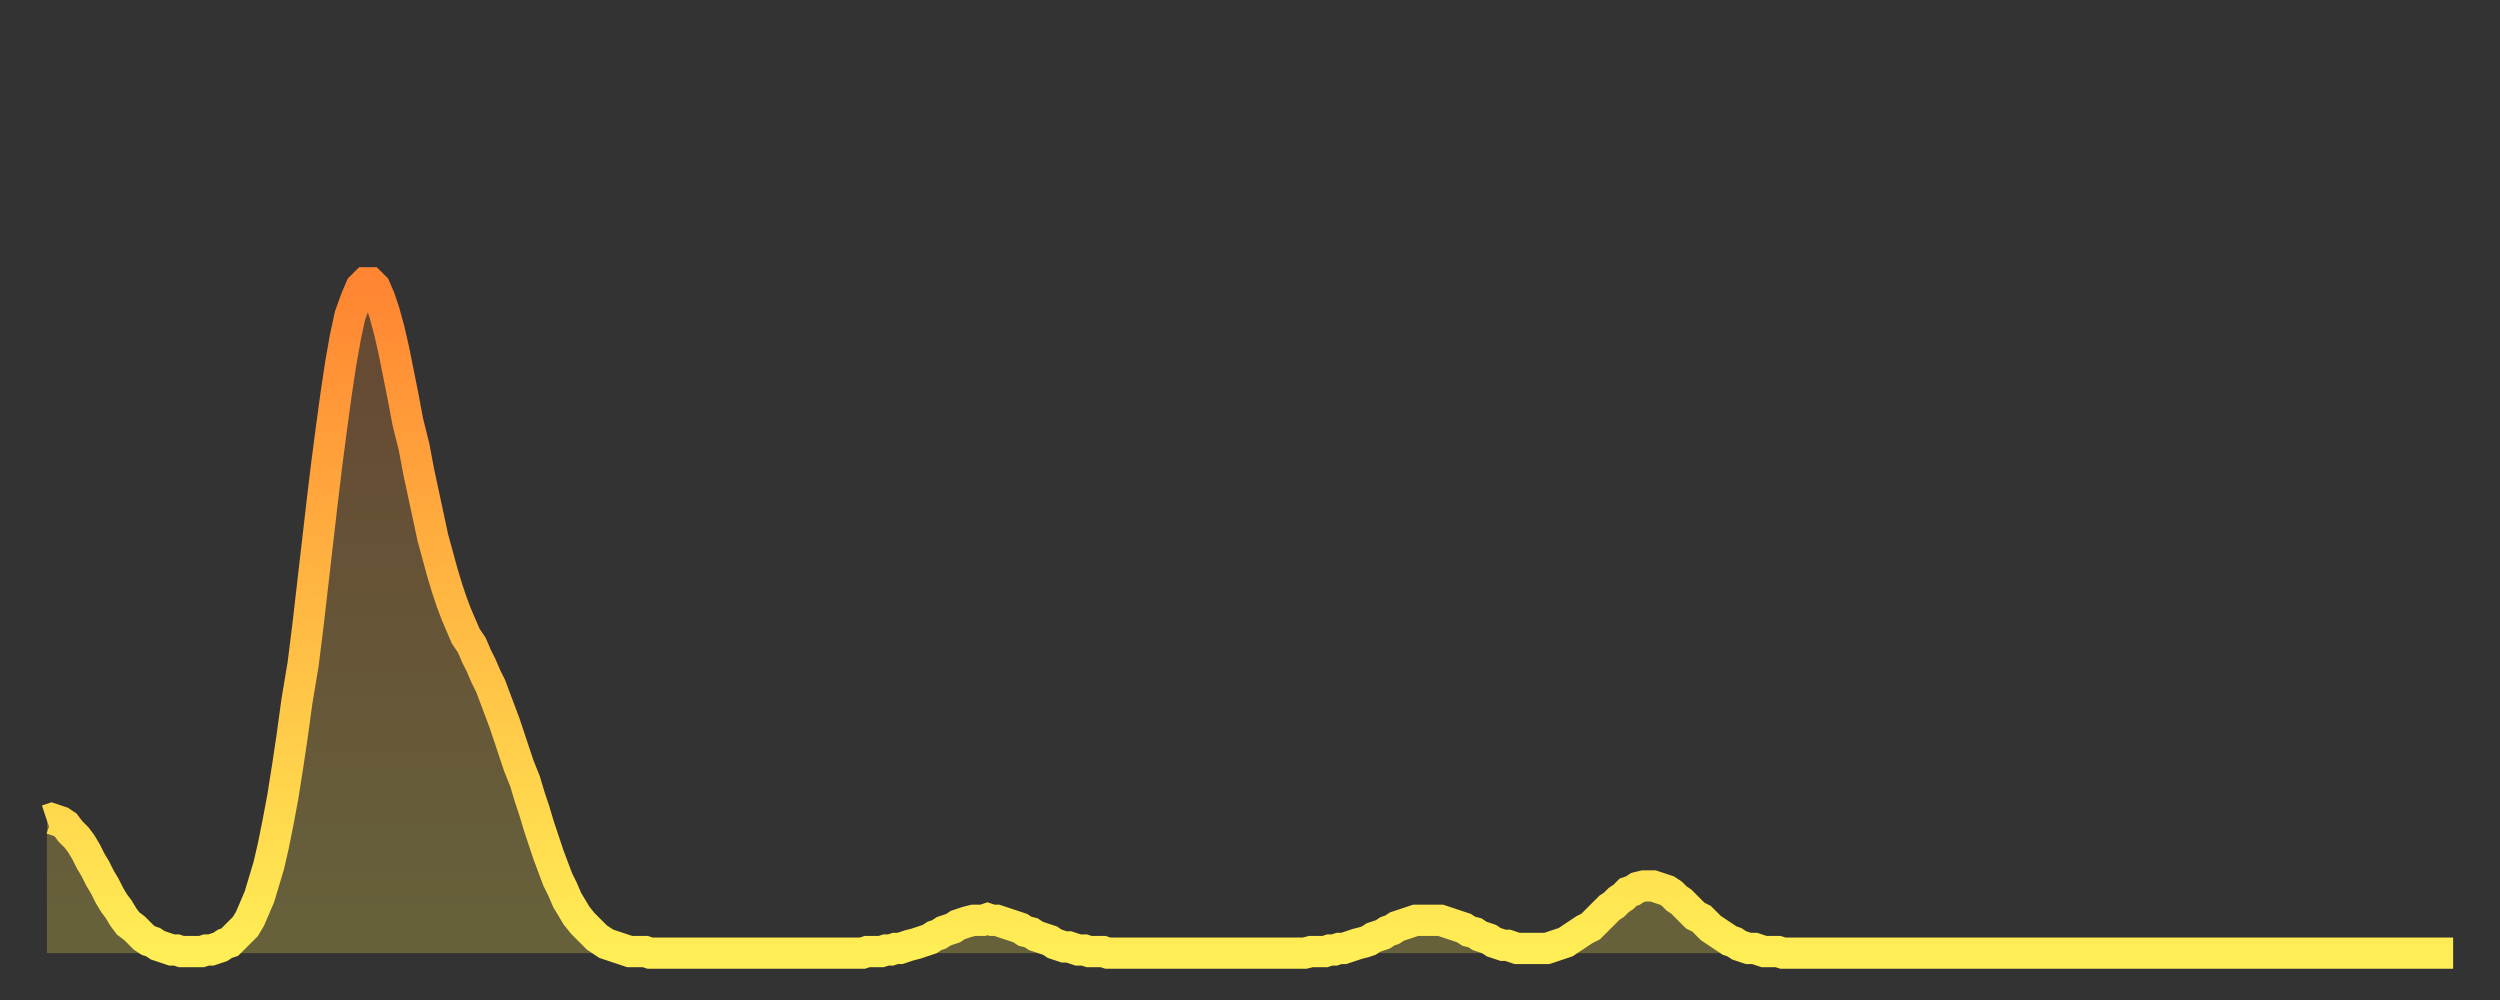
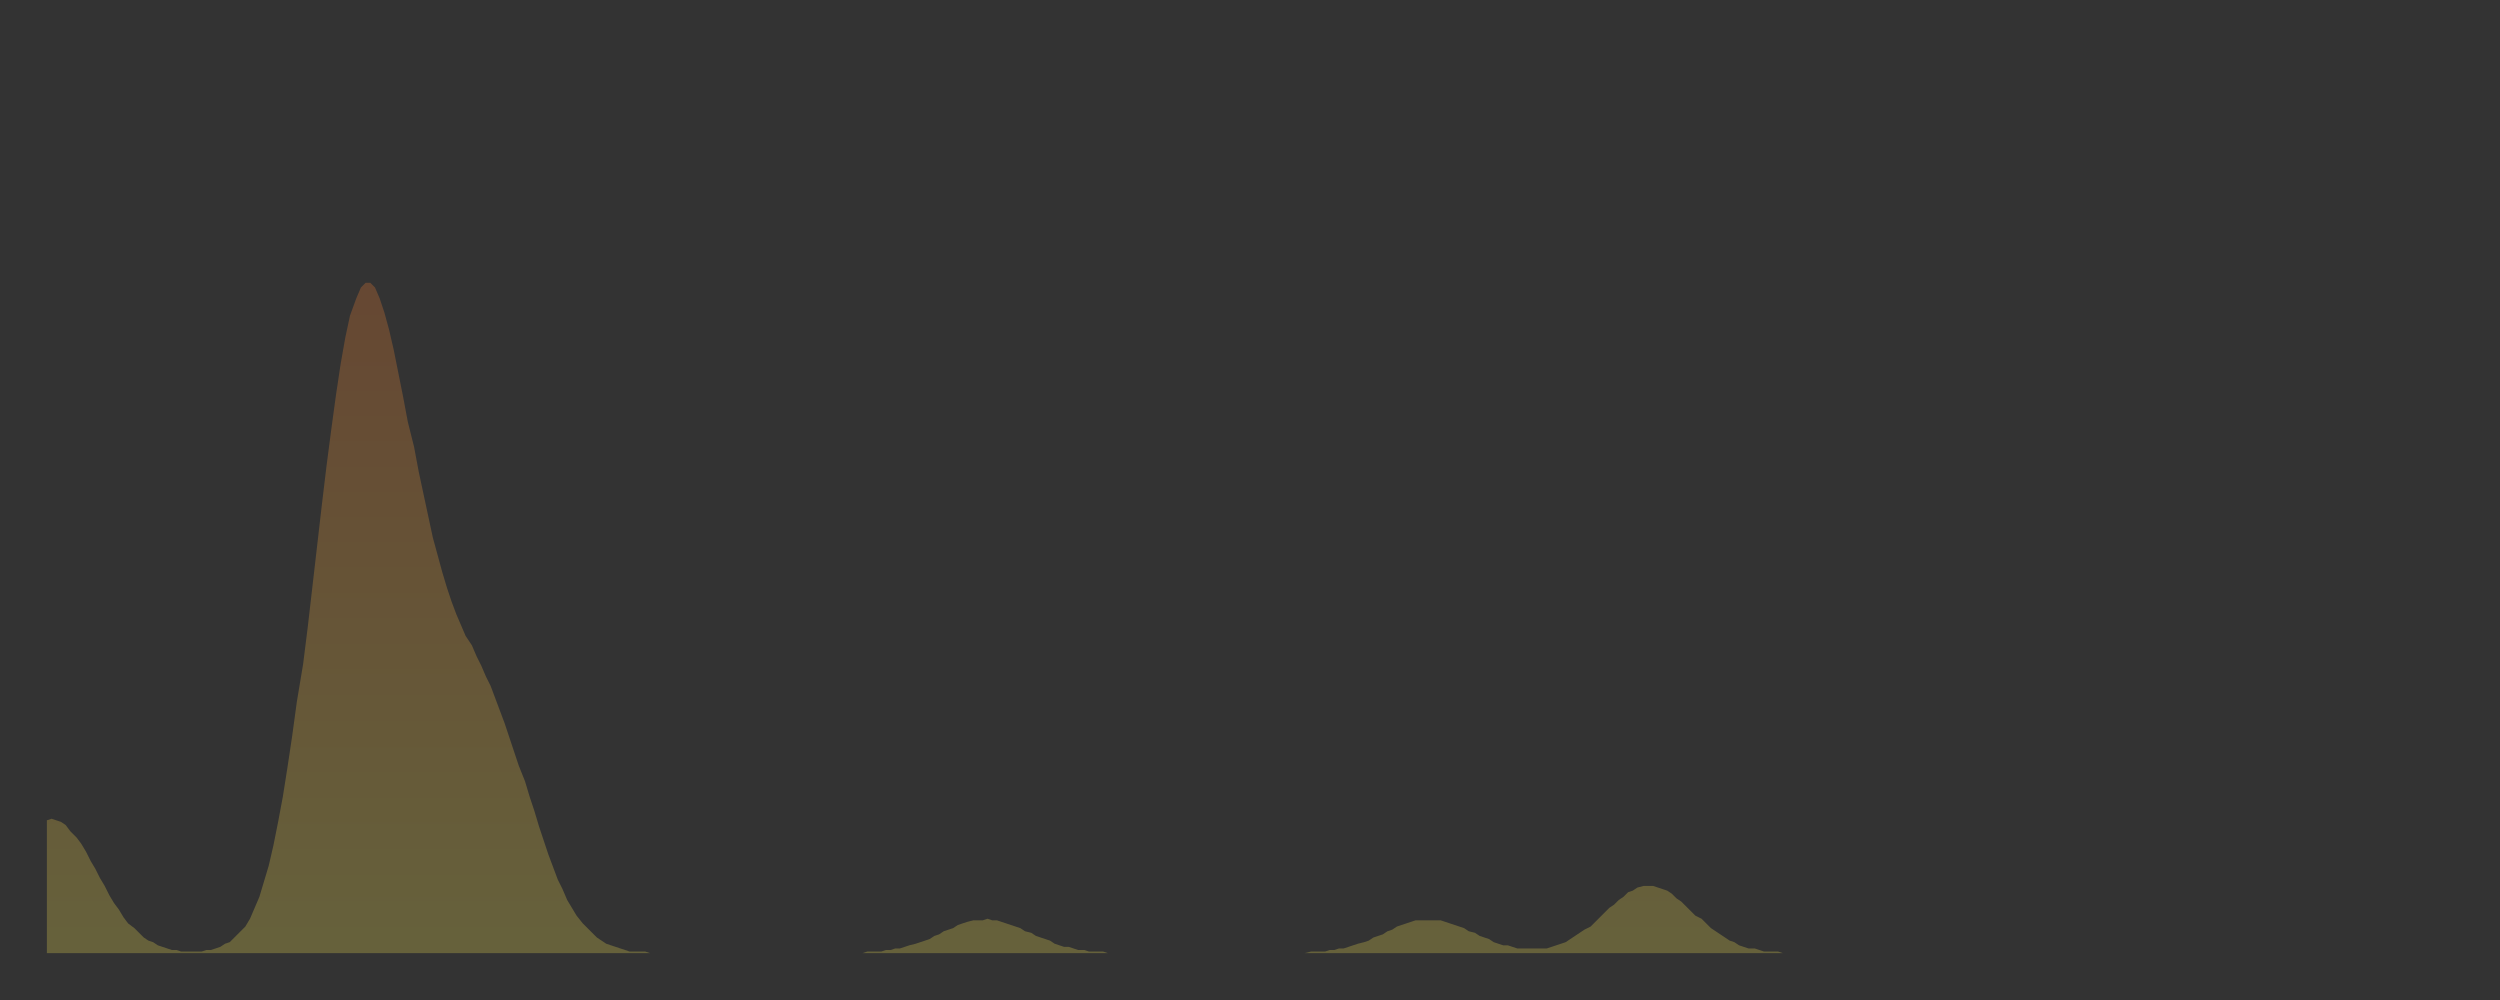
<svg xmlns="http://www.w3.org/2000/svg" baseProfile="full" height="64" version="1.1" width="160">
  <rect width="100%" height="100%" fill="#333333" stroke="none" />
  <defs>
    <linearGradient id="id5596316" x1="0" x2="0" y1="0" y2="1">
      <stop offset="0%" stop-color="#ff8532" />
      <stop offset="50%" stop-color="#ffba43" />
      <stop offset="100%" stop-color="#ffee55" />
    </linearGradient>
  </defs>
  <g transform="translate(3,3)">
    <g>
-       <path d="M 0.0 49.5 0.3 49.4 0.6 49.5 0.9 49.6 1.2 49.8 1.5 50.2 1.9 50.6 2.2 51.0 2.5 51.5 2.8 52.1 3.1 52.6 3.4 53.2 3.7 53.7 4.0 54.3 4.3 54.8 4.6 55.2 4.9 55.7 5.2 56.1 5.6 56.4 5.9 56.7 6.2 57.0 6.5 57.2 6.8 57.3 7.1 57.5 7.4 57.6 7.7 57.7 8.0 57.8 8.3 57.8 8.6 57.9 8.9 57.9 9.3 57.9 9.6 57.9 9.9 57.9 10.2 57.8 10.5 57.8 10.8 57.7 11.1 57.6 11.4 57.4 11.7 57.3 12.0 57.0 12.3 56.7 12.7 56.3 13.0 55.8 13.3 55.1 13.6 54.4 13.9 53.4 14.2 52.4 14.5 51.1 14.8 49.6 15.1 48.0 15.4 46.1 15.7 44.1 16.0 41.9 16.4 39.5 16.7 37.1 17.0 34.5 17.3 31.9 17.6 29.3 17.9 26.8 18.2 24.5 18.5 22.3 18.8 20.3 19.1 18.6 19.4 17.2 19.8 16.1 20.1 15.4 20.4 15.1 20.7 15.1 21.0 15.4 21.3 16.1 21.6 17.0 21.9 18.1 22.2 19.4 22.5 20.9 22.8 22.4 23.1 24.0 23.5 25.6 23.8 27.2 24.1 28.6 24.4 30.0 24.7 31.4 25.0 32.5 25.3 33.6 25.6 34.6 25.9 35.5 26.2 36.3 26.5 37.0 26.8 37.7 27.2 38.3 27.5 39.0 27.8 39.6 28.1 40.3 28.4 40.9 28.7 41.7 29.0 42.5 29.3 43.3 29.6 44.2 29.9 45.1 30.2 46.0 30.6 47.0 30.9 48.0 31.2 48.9 31.5 49.9 31.8 50.8 32.1 51.7 32.4 52.5 32.7 53.3 33.0 53.9 33.3 54.6 33.6 55.1 33.9 55.6 34.3 56.1 34.6 56.4 34.9 56.7 35.2 57.0 35.5 57.2 35.8 57.4 36.1 57.5 36.4 57.6 36.7 57.7 37.0 57.8 37.3 57.9 37.7 57.9 38.0 57.9 38.3 57.9 38.6 58.0 38.9 58.0 39.2 58.0 39.5 58.0 39.8 58.0 40.1 58.0 40.4 58.0 40.7 58.0 41.0 58.0 41.4 58.0 41.7 58.0 42.0 58.0 42.3 58.0 42.6 58.0 42.9 58.0 43.2 58.0 43.5 58.0 43.8 58.0 44.1 58.0 44.4 58.0 44.7 58.0 45.1 58.0 45.4 58.0 45.7 58.0 46.0 58.0 46.3 58.0 46.6 58.0 46.9 58.0 47.2 58.0 47.5 58.0 47.8 58.0 48.1 58.0 48.5 58.0 48.8 58.0 49.1 58.0 49.4 58.0 49.7 58.0 50.0 58.0 50.3 58.0 50.6 58.0 50.9 58.0 51.2 58.0 51.5 58.0 51.8 58.0 52.2 58.0 52.5 57.9 52.8 57.9 53.1 57.9 53.4 57.9 53.7 57.8 54.0 57.8 54.3 57.7 54.6 57.7 54.9 57.6 55.2 57.5 55.6 57.4 55.9 57.3 56.2 57.2 56.5 57.1 56.8 56.9 57.1 56.8 57.4 56.6 57.7 56.5 58.0 56.4 58.3 56.2 58.6 56.1 58.9 56.0 59.3 55.9 59.6 55.9 59.9 55.9 60.2 55.8 60.5 55.9 60.8 55.9 61.1 56.0 61.4 56.1 61.7 56.2 62.0 56.3 62.3 56.4 62.6 56.6 63.0 56.7 63.3 56.9 63.6 57.0 63.9 57.1 64.2 57.2 64.5 57.4 64.8 57.5 65.1 57.6 65.4 57.6 65.7 57.7 66.0 57.8 66.4 57.8 66.7 57.9 67.0 57.9 67.3 57.9 67.6 57.9 67.9 58.0 68.2 58.0 68.5 58.0 68.8 58.0 69.1 58.0 69.4 58.0 69.7 58.0 70.1 58.0 70.4 58.0 70.7 58.0 71.0 58.0 71.3 58.0 71.6 58.0 71.9 58.0 72.2 58.0 72.5 58.0 72.8 58.0 73.1 58.0 73.5 58.0 73.8 58.0 74.1 58.0 74.4 58.0 74.7 58.0 75.0 58.0 75.3 58.0 75.6 58.0 75.9 58.0 76.2 58.0 76.5 58.0 76.8 58.0 77.2 58.0 77.5 58.0 77.8 58.0 78.1 58.0 78.4 58.0 78.7 58.0 79.0 58.0 79.3 58.0 79.6 58.0 79.9 58.0 80.2 58.0 80.5 58.0 80.9 57.9 81.2 57.9 81.5 57.9 81.8 57.9 82.1 57.8 82.4 57.8 82.7 57.7 83.0 57.7 83.3 57.6 83.6 57.5 83.9 57.4 84.3 57.3 84.6 57.2 84.9 57.0 85.2 56.9 85.5 56.8 85.8 56.6 86.1 56.5 86.4 56.3 86.7 56.2 87.0 56.1 87.3 56.0 87.6 55.9 88.0 55.9 88.3 55.9 88.6 55.9 88.9 55.9 89.2 55.9 89.5 56.0 89.8 56.1 90.1 56.2 90.4 56.3 90.7 56.4 91.0 56.6 91.4 56.7 91.7 56.9 92.0 57.0 92.3 57.1 92.6 57.3 92.9 57.4 93.2 57.5 93.5 57.5 93.8 57.6 94.1 57.7 94.4 57.7 94.7 57.7 95.1 57.7 95.4 57.7 95.7 57.7 96.0 57.7 96.3 57.6 96.6 57.5 96.9 57.4 97.2 57.3 97.5 57.1 97.8 56.9 98.1 56.7 98.4 56.5 98.8 56.3 99.1 56.0 99.4 55.7 99.7 55.4 100.0 55.1 100.3 54.9 100.6 54.6 100.9 54.4 101.2 54.1 101.5 54.0 101.8 53.8 102.2 53.7 102.5 53.7 102.8 53.7 103.1 53.8 103.4 53.9 103.7 54.0 104.0 54.2 104.3 54.5 104.6 54.7 104.9 55.0 105.2 55.3 105.5 55.6 105.9 55.8 106.2 56.1 106.5 56.4 106.8 56.6 107.1 56.8 107.4 57.0 107.7 57.2 108.0 57.3 108.3 57.5 108.6 57.6 108.9 57.7 109.3 57.7 109.6 57.8 109.9 57.9 110.2 57.9 110.5 57.9 110.8 57.9 111.1 58.0 111.4 58.0 111.7 58.0 112.0 58.0 112.3 58.0 112.6 58.0 113.0 58.0 113.3 58.0 113.6 58.0 113.9 58.0 114.2 58.0 114.5 58.0 114.8 58.0 115.1 58.0 115.4 58.0 115.7 58.0 116.0 58.0 116.3 58.0 116.7 58.0 117.0 58.0 117.3 58.0 117.6 58.0 117.9 58.0 118.2 58.0 118.5 58.0 118.8 58.0 119.1 58.0 119.4 58.0 119.7 58.0 120.1 58.0 120.4 58.0 120.7 58.0 121.0 58.0 121.3 58.0 121.6 58.0 121.9 58.0 122.2 58.0 122.5 58.0 122.8 58.0 123.1 58.0 123.4 58.0 123.8 58.0 124.1 58.0 124.4 58.0 124.7 58.0 125.0 58.0 125.3 58.0 125.6 58.0 125.9 58.0 126.2 58.0 126.5 58.0 126.8 58.0 127.2 58.0 127.5 58.0 127.8 58.0 128.1 58.0 128.4 58.0 128.7 58.0 129.0 58.0 129.3 58.0 129.6 58.0 129.9 58.0 130.2 58.0 130.5 58.0 130.9 58.0 131.2 58.0 131.5 58.0 131.8 58.0 132.1 58.0 132.4 58.0 132.7 58.0 133.0 58.0 133.3 58.0 133.6 58.0 133.9 58.0 134.2 58.0 134.6 58.0 134.9 58.0 135.2 58.0 135.5 58.0 135.8 58.0 136.1 58.0 136.4 58.0 136.7 58.0 137.0 58.0 137.3 58.0 137.6 58.0 138.0 58.0 138.3 58.0 138.6 58.0 138.9 58.0 139.2 58.0 139.5 58.0 139.8 58.0 140.1 58.0 140.4 58.0 140.7 58.0 141.0 58.0 141.3 58.0 141.7 58.0 142.0 58.0 142.3 58.0 142.6 58.0 142.9 58.0 143.2 58.0 143.5 58.0 143.8 58.0 144.1 58.0 144.4 58.0 144.7 58.0 145.1 58.0 145.4 58.0 145.7 58.0 146.0 58.0 146.3 58.0 146.6 58.0 146.9 58.0 147.2 58.0 147.5 58.0 147.8 58.0 148.1 58.0 148.4 58.0 148.8 58.0 149.1 58.0 149.4 58.0 149.7 58.0 150.0 58.0 150.3 58.0 150.6 58.0 150.9 58.0 151.2 58.0 151.5 58.0 151.8 58.0 152.1 58.0 152.5 58.0 152.8 58.0 153.1 58.0 153.4 58.0 153.7 58.0 154.0 58.0" fill="none" id="graph-curve" opacity="1" stroke="url(#id5596316)" stroke-width="2" />
      <path d="M 0 58 L 0.0 49.5 0.3 49.4 0.6 49.5 0.9 49.6 1.2 49.8 1.5 50.2 1.9 50.6 2.2 51.0 2.5 51.5 2.8 52.1 3.1 52.6 3.4 53.2 3.7 53.7 4.0 54.3 4.3 54.8 4.6 55.2 4.9 55.7 5.2 56.1 5.6 56.4 5.9 56.7 6.2 57.0 6.5 57.2 6.8 57.3 7.1 57.5 7.4 57.6 7.7 57.7 8.0 57.8 8.3 57.8 8.6 57.9 8.9 57.9 9.3 57.9 9.6 57.9 9.9 57.9 10.2 57.8 10.5 57.8 10.8 57.7 11.1 57.6 11.4 57.4 11.7 57.3 12.0 57.0 12.3 56.7 12.7 56.3 13.0 55.8 13.3 55.1 13.6 54.4 13.9 53.4 14.2 52.4 14.5 51.1 14.8 49.6 15.1 48.0 15.4 46.1 15.7 44.1 16.0 41.9 16.4 39.5 16.7 37.1 17.0 34.5 17.3 31.9 17.6 29.3 17.9 26.8 18.2 24.5 18.5 22.3 18.8 20.3 19.1 18.6 19.4 17.2 19.8 16.1 20.1 15.4 20.4 15.1 20.7 15.1 21.0 15.4 21.3 16.1 21.6 17.0 21.9 18.1 22.2 19.4 22.5 20.9 22.8 22.4 23.1 24.0 23.5 25.6 23.8 27.2 24.1 28.6 24.4 30.0 24.7 31.4 25.0 32.5 25.3 33.6 25.6 34.6 25.9 35.5 26.2 36.3 26.5 37.0 26.8 37.7 27.2 38.3 27.5 39.0 27.8 39.6 28.1 40.3 28.4 40.9 28.7 41.7 29.0 42.5 29.3 43.3 29.6 44.2 29.9 45.1 30.2 46.0 30.6 47.0 30.9 48.0 31.2 48.9 31.5 49.9 31.8 50.8 32.1 51.7 32.4 52.5 32.7 53.3 33.0 53.9 33.3 54.6 33.6 55.1 33.9 55.6 34.3 56.1 34.6 56.4 34.9 56.7 35.2 57.0 35.5 57.2 35.8 57.4 36.1 57.5 36.4 57.6 36.7 57.7 37.0 57.8 37.3 57.9 37.7 57.9 38.0 57.9 38.3 57.9 38.6 58.0 38.9 58.0 39.2 58.0 39.5 58.0 39.8 58.0 40.1 58.0 40.4 58.0 40.7 58.0 41.0 58.0 41.4 58.0 41.7 58.0 42.0 58.0 42.3 58.0 42.6 58.0 42.9 58.0 43.2 58.0 43.5 58.0 43.8 58.0 44.1 58.0 44.4 58.0 44.7 58.0 45.1 58.0 45.4 58.0 45.7 58.0 46.0 58.0 46.3 58.0 46.6 58.0 46.9 58.0 47.2 58.0 47.5 58.0 47.8 58.0 48.1 58.0 48.5 58.0 48.8 58.0 49.1 58.0 49.4 58.0 49.7 58.0 50.0 58.0 50.3 58.0 50.6 58.0 50.9 58.0 51.2 58.0 51.5 58.0 51.8 58.0 52.2 58.0 52.5 57.9 52.8 57.9 53.1 57.9 53.4 57.9 53.7 57.8 54.0 57.8 54.3 57.7 54.6 57.7 54.9 57.6 55.2 57.5 55.6 57.4 55.9 57.3 56.2 57.2 56.5 57.1 56.8 56.9 57.1 56.8 57.4 56.6 57.7 56.5 58.0 56.4 58.3 56.2 58.6 56.1 58.9 56.0 59.3 55.9 59.6 55.9 59.9 55.9 60.2 55.8 60.5 55.9 60.8 55.9 61.1 56.0 61.4 56.1 61.7 56.2 62.0 56.3 62.3 56.4 62.6 56.6 63.0 56.7 63.3 56.9 63.6 57.0 63.9 57.1 64.2 57.2 64.5 57.4 64.8 57.5 65.1 57.6 65.4 57.6 65.7 57.7 66.0 57.8 66.4 57.8 66.7 57.9 67.0 57.9 67.3 57.9 67.6 57.9 67.9 58.0 68.2 58.0 68.5 58.0 68.8 58.0 69.1 58.0 69.4 58.0 69.7 58.0 70.1 58.0 70.4 58.0 70.7 58.0 71.0 58.0 71.3 58.0 71.6 58.0 71.9 58.0 72.2 58.0 72.5 58.0 72.8 58.0 73.1 58.0 73.5 58.0 73.8 58.0 74.1 58.0 74.4 58.0 74.7 58.0 75.0 58.0 75.3 58.0 75.6 58.0 75.9 58.0 76.2 58.0 76.5 58.0 76.8 58.0 77.2 58.0 77.5 58.0 77.8 58.0 78.1 58.0 78.4 58.0 78.7 58.0 79.0 58.0 79.3 58.0 79.6 58.0 79.9 58.0 80.2 58.0 80.5 58.0 80.9 57.9 81.2 57.9 81.5 57.9 81.8 57.9 82.1 57.8 82.4 57.8 82.7 57.7 83.0 57.7 83.3 57.6 83.6 57.5 83.9 57.4 84.3 57.3 84.6 57.2 84.9 57.0 85.2 56.9 85.5 56.8 85.8 56.6 86.1 56.5 86.4 56.3 86.7 56.2 87.0 56.1 87.3 56.0 87.6 55.9 88.0 55.9 88.3 55.9 88.6 55.9 88.9 55.9 89.2 55.9 89.5 56.0 89.8 56.1 90.1 56.2 90.4 56.3 90.7 56.4 91.0 56.6 91.4 56.7 91.7 56.9 92.0 57.0 92.3 57.1 92.6 57.3 92.9 57.4 93.2 57.5 93.5 57.5 93.8 57.6 94.1 57.7 94.4 57.7 94.7 57.7 95.1 57.7 95.4 57.7 95.7 57.7 96.0 57.7 96.3 57.6 96.6 57.5 96.9 57.4 97.2 57.3 97.5 57.1 97.8 56.9 98.1 56.7 98.4 56.5 98.8 56.3 99.1 56.0 99.4 55.7 99.7 55.4 100.0 55.1 100.3 54.9 100.6 54.6 100.9 54.4 101.2 54.1 101.5 54.0 101.8 53.8 102.2 53.7 102.5 53.7 102.8 53.7 103.1 53.8 103.4 53.9 103.7 54.0 104.0 54.2 104.3 54.5 104.6 54.7 104.9 55.0 105.2 55.3 105.5 55.6 105.9 55.8 106.2 56.1 106.5 56.4 106.8 56.6 107.1 56.8 107.4 57.0 107.7 57.2 108.0 57.3 108.3 57.5 108.6 57.6 108.9 57.7 109.3 57.7 109.6 57.8 109.9 57.9 110.2 57.9 110.5 57.9 110.8 57.9 111.1 58.0 111.4 58.0 111.7 58.0 112.0 58.0 112.3 58.0 112.6 58.0 113.0 58.0 113.3 58.0 113.6 58.0 113.9 58.0 114.2 58.0 114.5 58.0 114.8 58.0 115.1 58.0 115.4 58.0 115.7 58.0 116.0 58.0 116.3 58.0 116.7 58.0 117.0 58.0 117.3 58.0 117.6 58.0 117.9 58.0 118.2 58.0 118.5 58.0 118.8 58.0 119.1 58.0 119.4 58.0 119.7 58.0 120.1 58.0 120.4 58.0 120.7 58.0 121.0 58.0 121.3 58.0 121.6 58.0 121.9 58.0 122.2 58.0 122.5 58.0 122.8 58.0 123.1 58.0 123.4 58.0 123.8 58.0 124.1 58.0 124.4 58.0 124.7 58.0 125.0 58.0 125.3 58.0 125.6 58.0 125.9 58.0 126.2 58.0 126.5 58.0 126.8 58.0 127.2 58.0 127.5 58.0 127.8 58.0 128.1 58.0 128.4 58.0 128.7 58.0 129.0 58.0 129.3 58.0 129.6 58.0 129.9 58.0 130.2 58.0 130.5 58.0 130.9 58.0 131.2 58.0 131.5 58.0 131.8 58.0 132.1 58.0 132.4 58.0 132.7 58.0 133.0 58.0 133.3 58.0 133.6 58.0 133.9 58.0 134.2 58.0 134.6 58.0 134.9 58.0 135.2 58.0 135.5 58.0 135.8 58.0 136.1 58.0 136.4 58.0 136.7 58.0 137.0 58.0 137.3 58.0 137.6 58.0 138.0 58.0 138.3 58.0 138.6 58.0 138.9 58.0 139.2 58.0 139.5 58.0 139.8 58.0 140.1 58.0 140.4 58.0 140.7 58.0 141.0 58.0 141.3 58.0 141.7 58.0 142.0 58.0 142.3 58.0 142.6 58.0 142.9 58.0 143.2 58.0 143.5 58.0 143.8 58.0 144.1 58.0 144.4 58.0 144.7 58.0 145.1 58.0 145.4 58.0 145.7 58.0 146.0 58.0 146.3 58.0 146.6 58.0 146.9 58.0 147.2 58.0 147.5 58.0 147.8 58.0 148.1 58.0 148.4 58.0 148.8 58.0 149.1 58.0 149.4 58.0 149.7 58.0 150.0 58.0 150.3 58.0 150.6 58.0 150.9 58.0 151.2 58.0 151.5 58.0 151.8 58.0 152.1 58.0 152.5 58.0 152.8 58.0 153.1 58.0 153.4 58.0 153.7 58.0 154.0 58.0 154 58" fill="url(#id5596316)" fill-opacity=".25" id="graph-shadow" />
    </g>
  </g>
</svg>